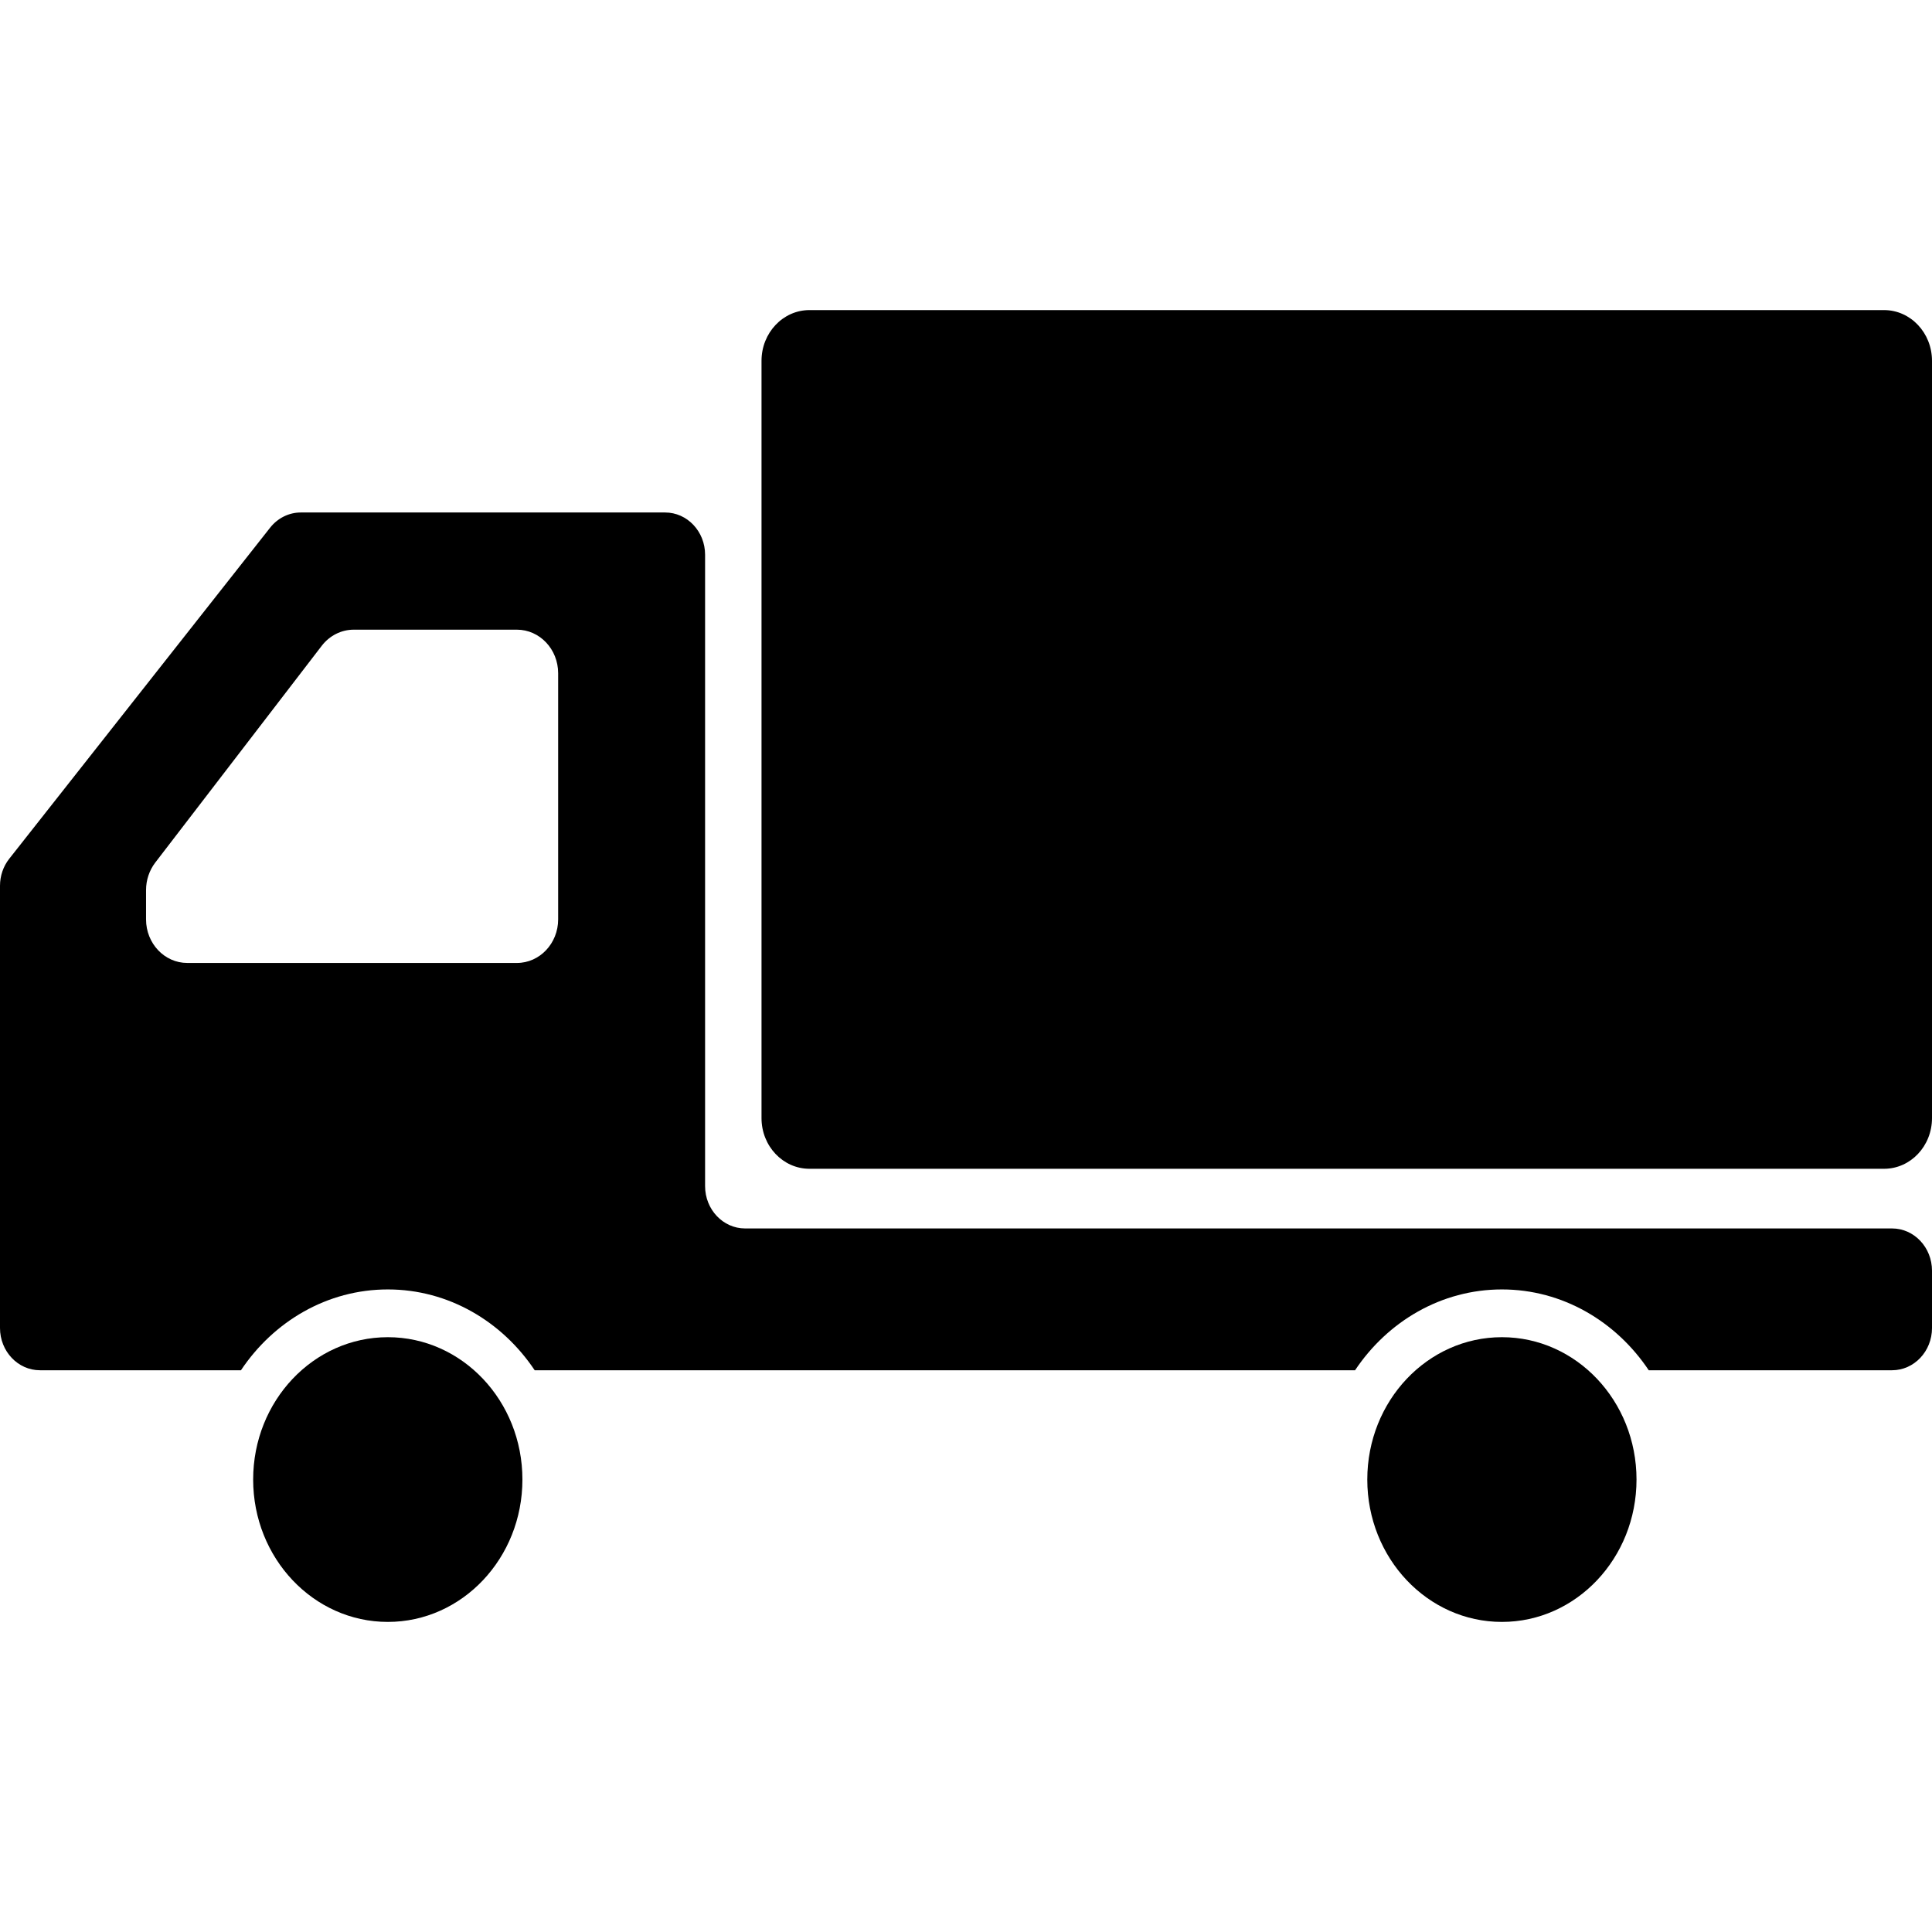
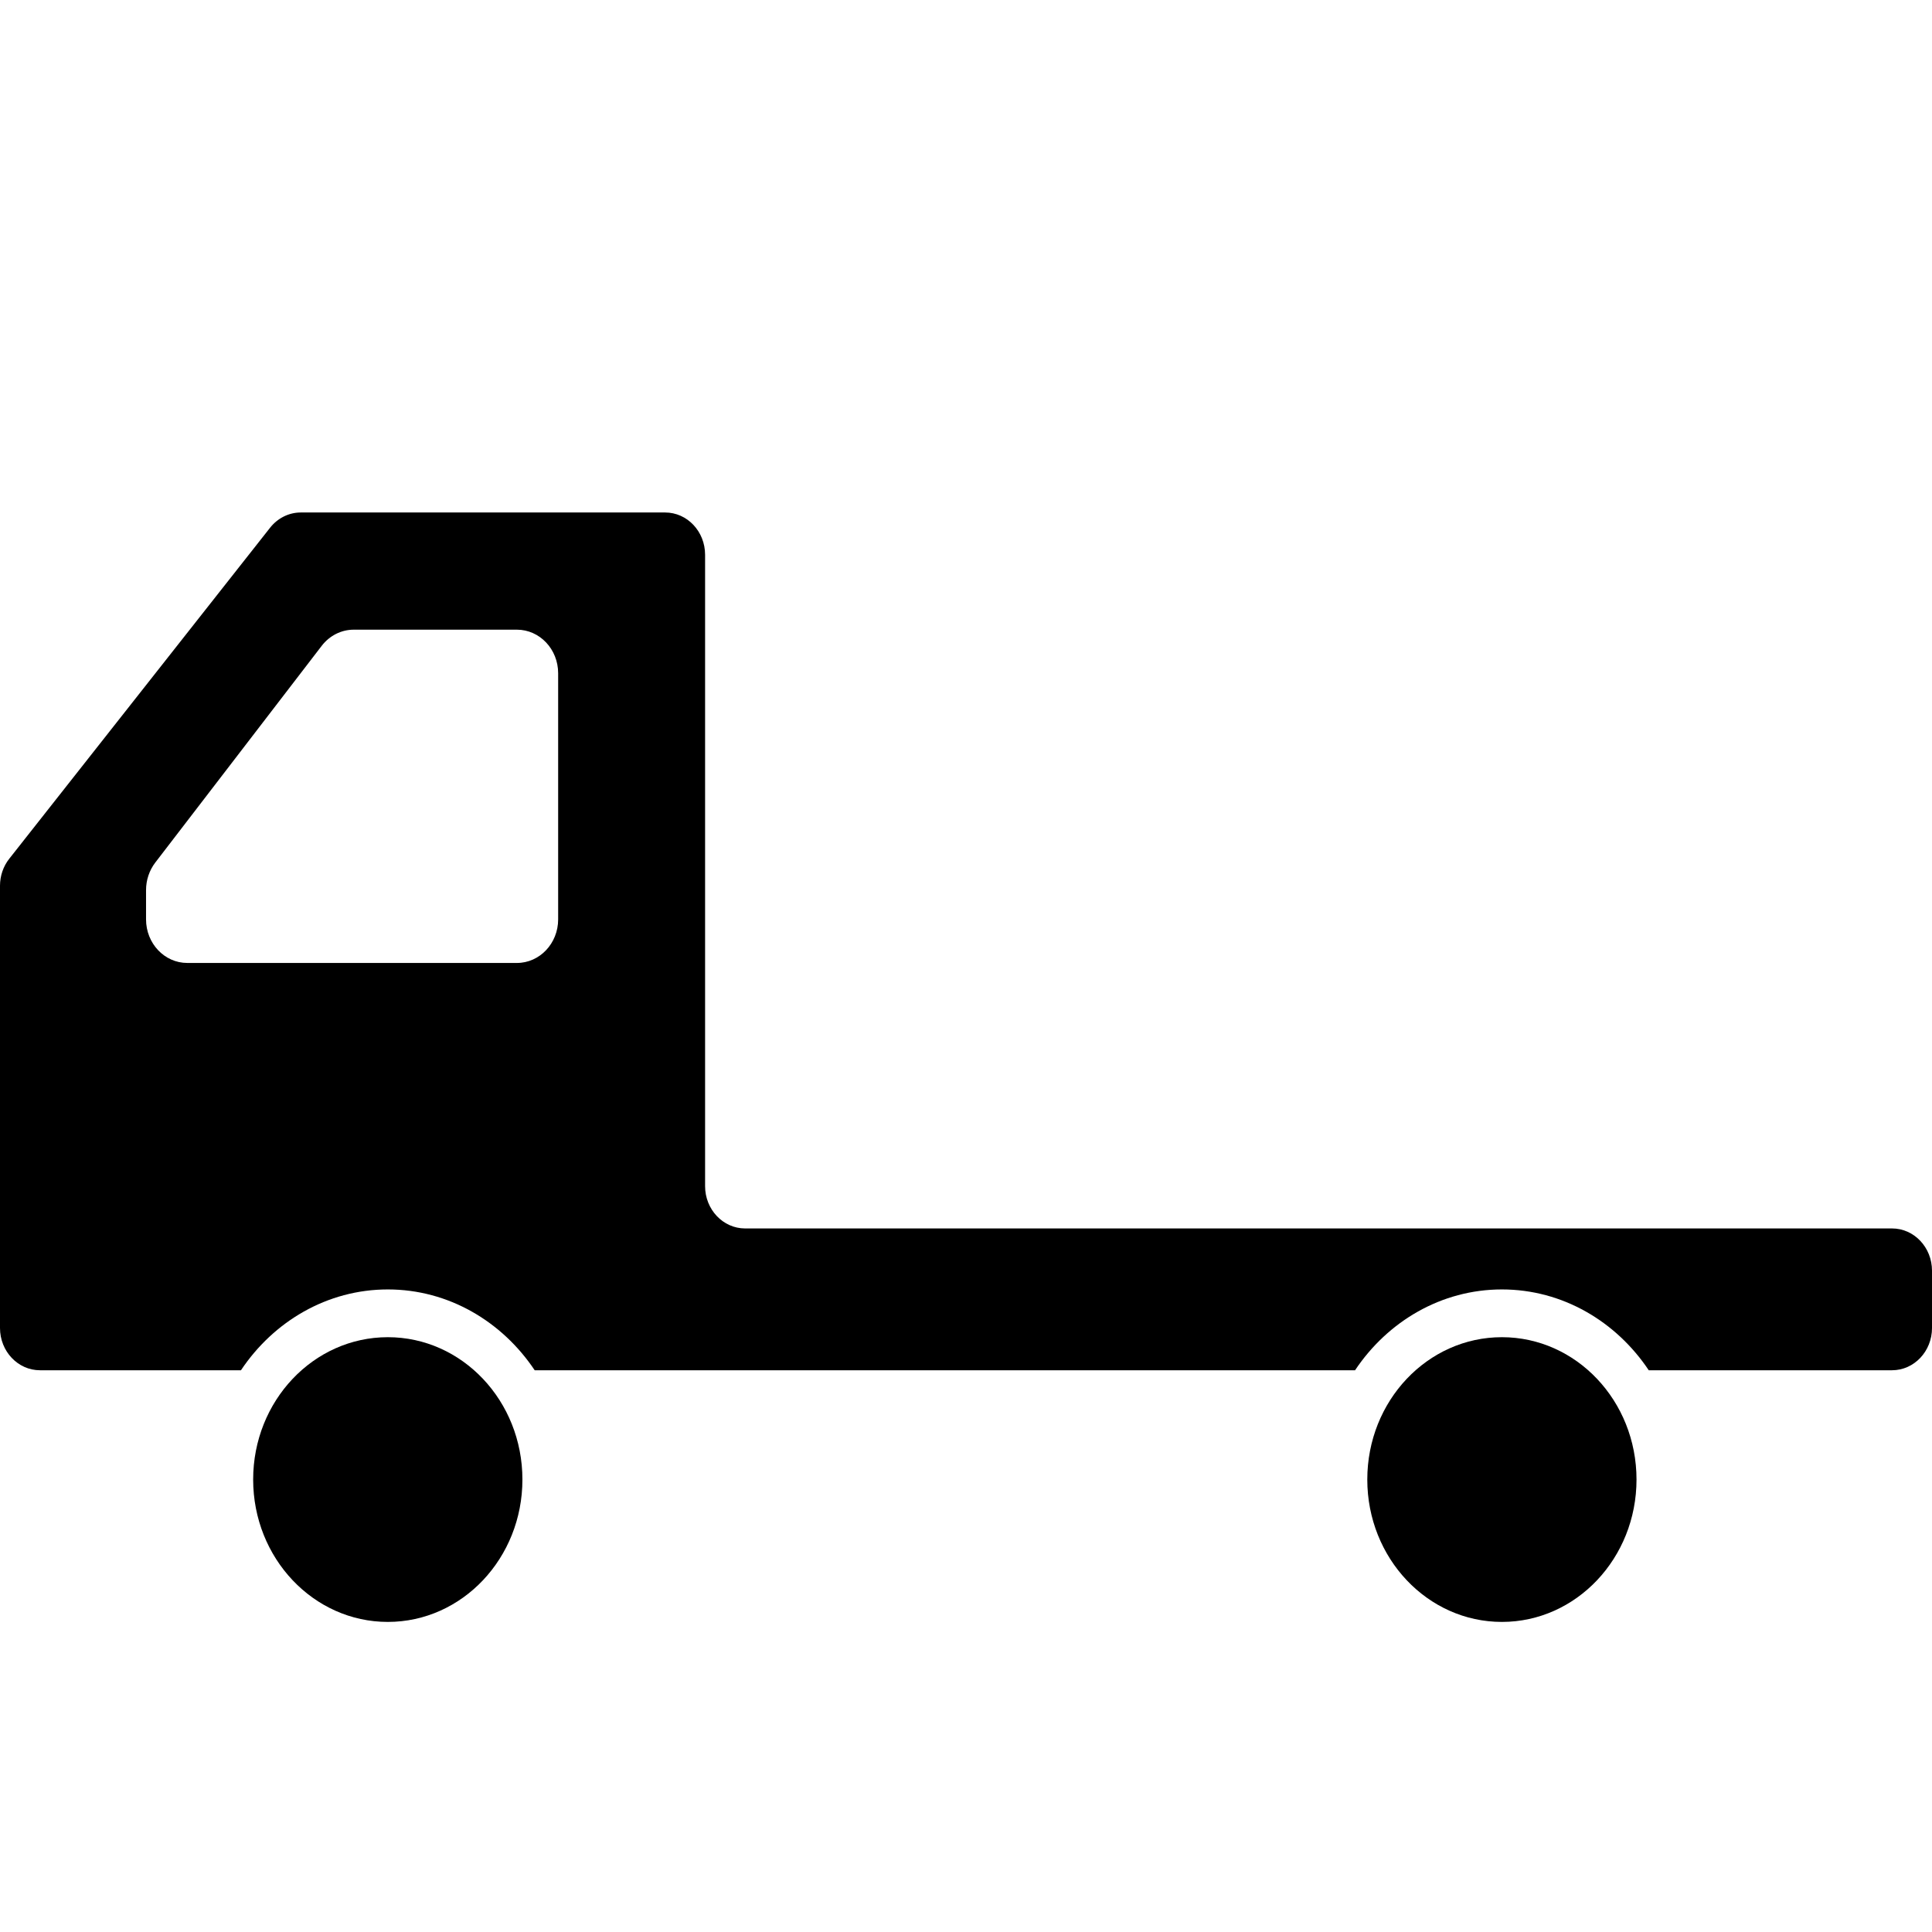
<svg xmlns="http://www.w3.org/2000/svg" version="1.1" id="_x32_" x="0px" y="0px" viewBox="0 0 512 512" style="width: 256px; height: 256px; opacity: 1;" xml:space="preserve">
  <style type="text/css">
	.st0{fill:#4B4B4B;}
</style>
  <g>
-     <path class="st0" d="M499.29,82.175H214.519c-7.022,0-12.71,6.024-12.71,13.452v200.679c0,7.428,5.688,13.434,12.71,13.434H499.29   c7.022,0,12.71-6.005,12.71-13.434V95.627C512,88.199,506.312,82.175,499.29,82.175z" style="fill: rgb(0, 0, 0);" />
    <path class="st0" d="M102.781,354.37c-19.705,0-35.692,16.878-35.692,37.723c0,20.836,15.987,37.732,35.692,37.732   c19.697,0,35.665-16.896,35.665-37.732C138.446,371.248,122.478,354.37,102.781,354.37z" style="fill: rgb(0, 0, 0);" />
    <path class="st0" d="M501.41,325.55H197.455c-5.847,0-10.599-5.026-10.599-11.208v-167.32c0-6.192-4.734-11.208-10.599-11.208   H79.711c-3.144,0-6.12,1.483-8.126,4.027L2.455,227.573C0.866,229.578,0,232.122,0,234.737v76.955v40.24   c0,6.183,4.743,11.199,10.59,11.199h53.267c8.629-12.93,22.85-21.418,38.924-21.418c16.066,0,30.278,8.488,38.916,21.418h217.407   c8.629-12.93,22.84-21.418,38.916-21.418c16.074,0,30.276,8.488,38.915,21.418h64.476c5.847,0,10.59-5.016,10.59-11.199v-15.174   C512,330.567,507.257,325.55,501.41,325.55z M38.703,243.648v-7.754c0-2.65,0.856-5.22,2.438-7.296l44.126-57.463   c2.085-2.702,5.193-4.265,8.479-4.265h43.234c6.041,0,10.934,5.166,10.934,11.543v65.236c0,6.377-4.894,11.544-10.934,11.544H49.62   C43.596,255.192,38.703,250.025,38.703,243.648z" style="fill: rgb(0, 0, 0);" />
    <path class="st0" d="M398.02,354.37c-19.705,0-35.674,16.878-35.674,37.723c0,20.836,15.97,37.732,35.674,37.732   c19.696,0,35.673-16.896,35.673-37.732C433.693,371.248,417.715,354.37,398.02,354.37z" style="fill: rgb(0, 0, 0);" />
  </g>
</svg>